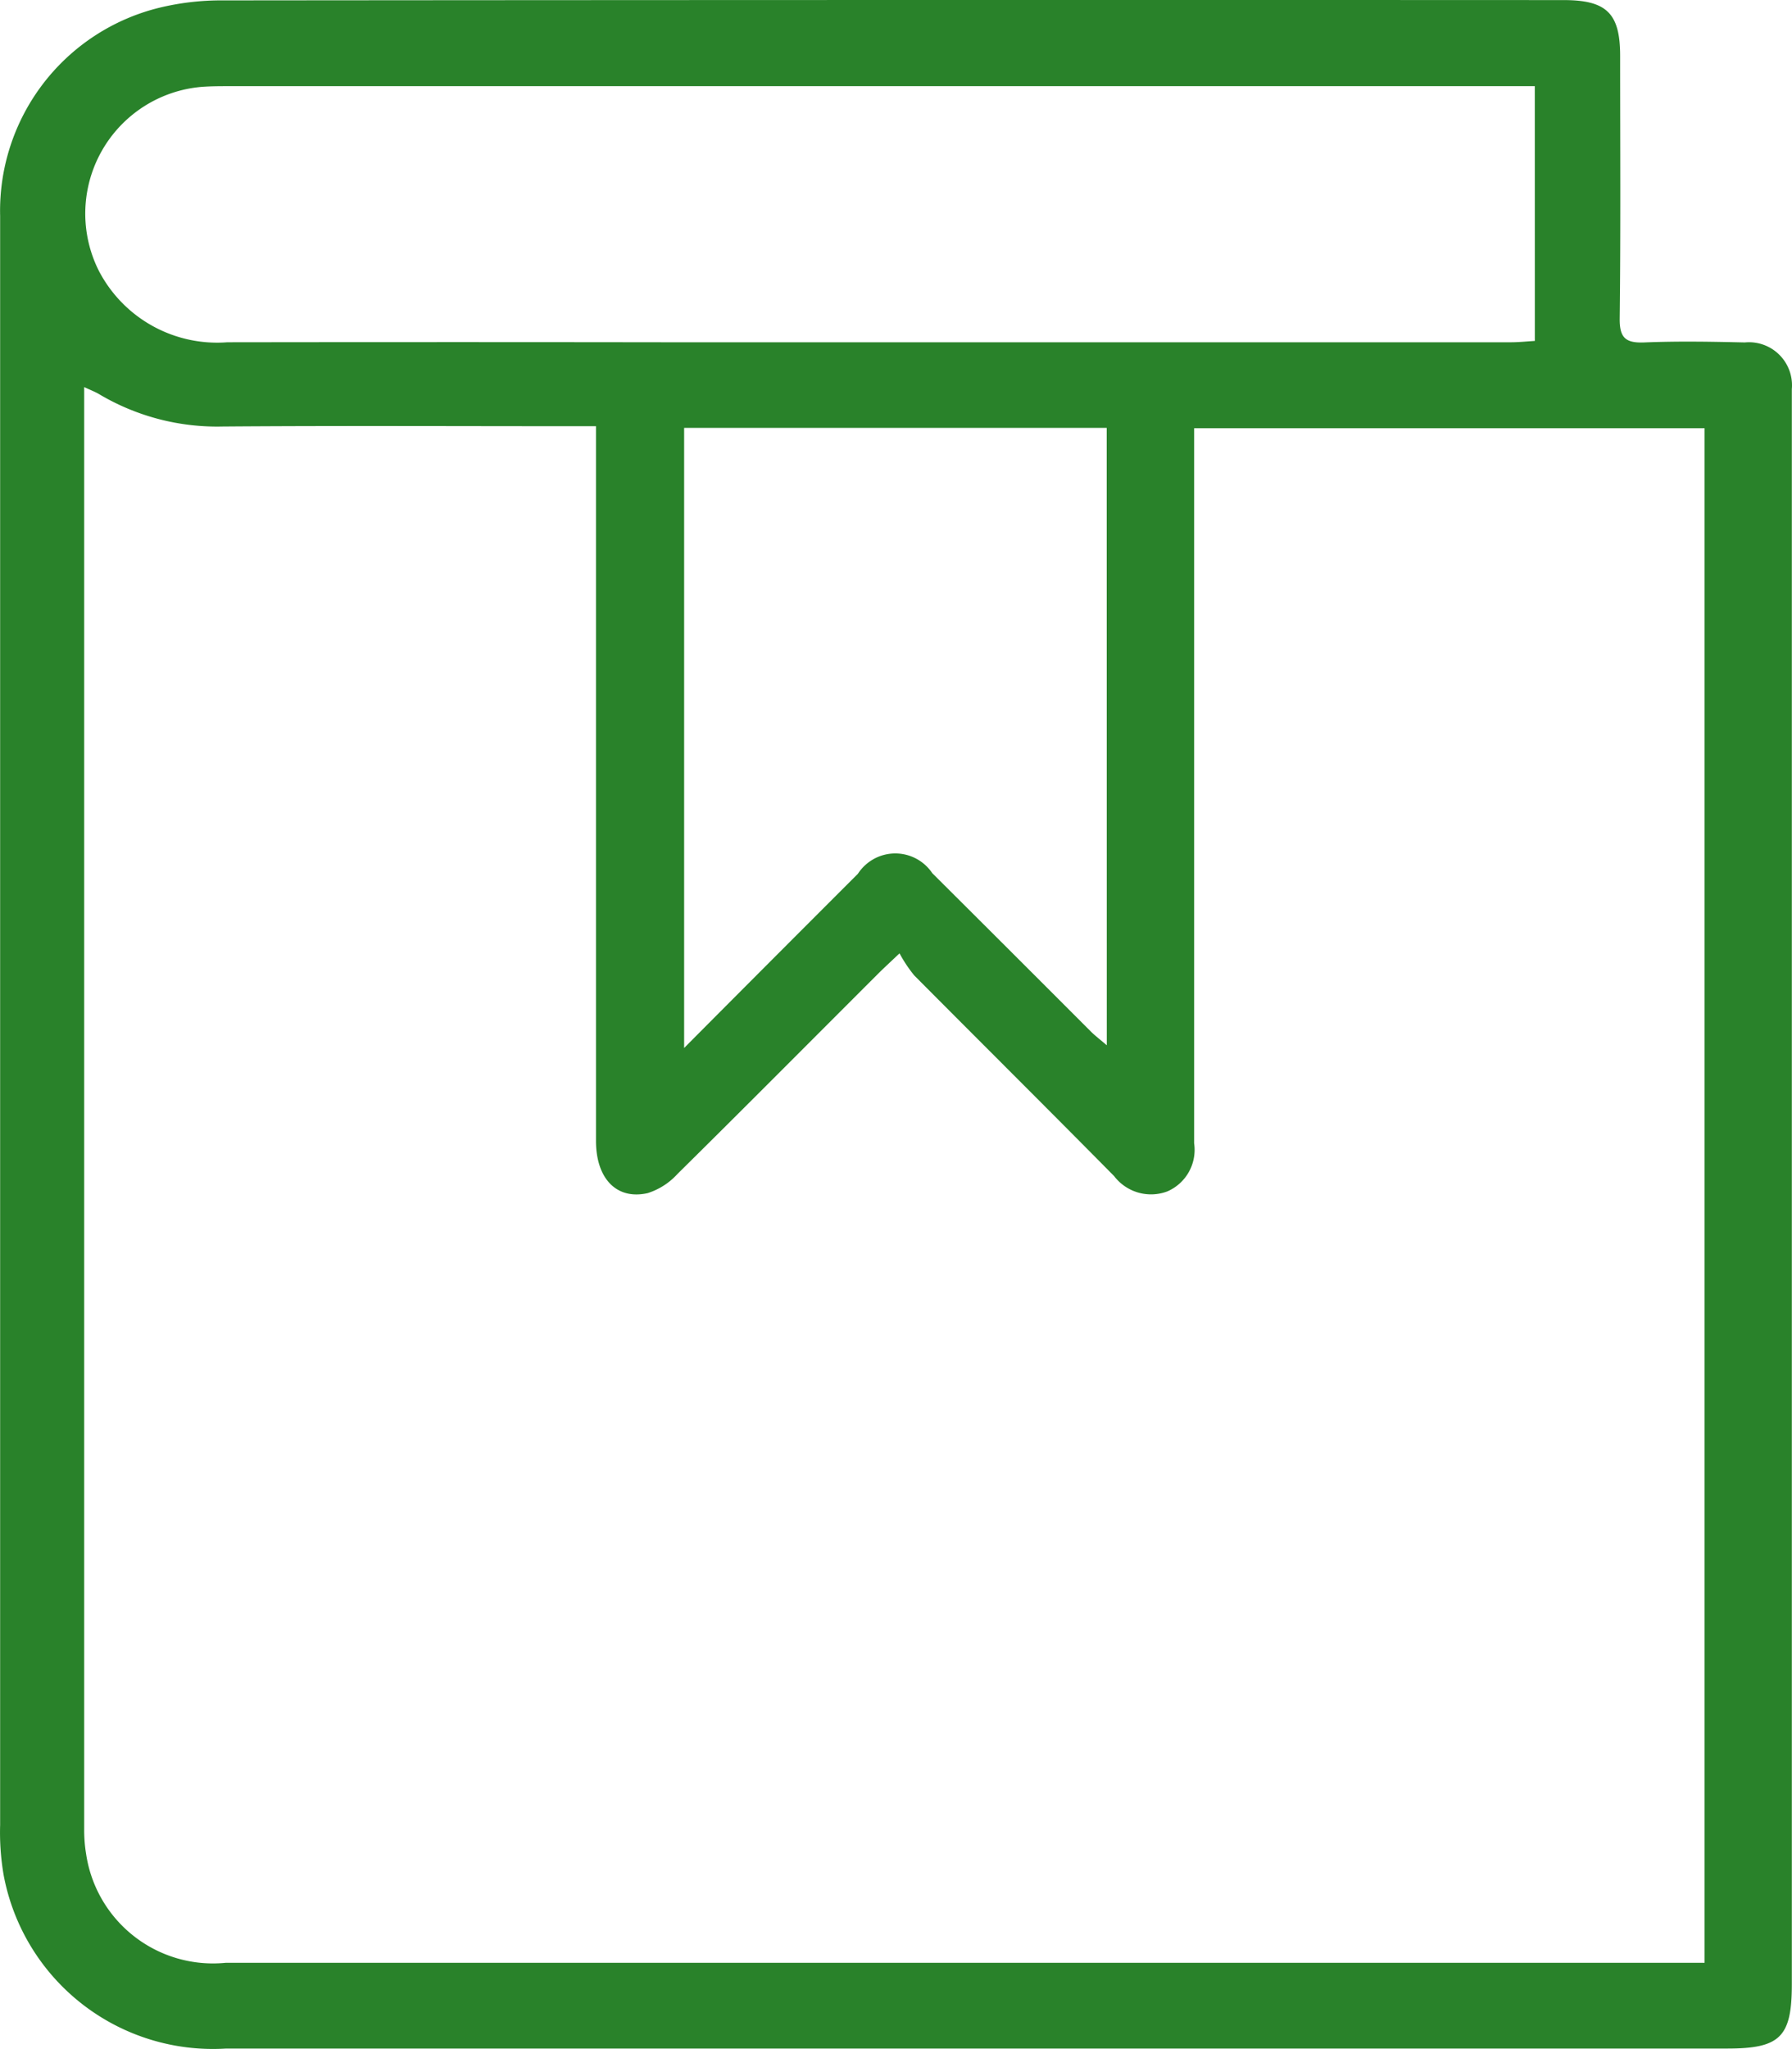
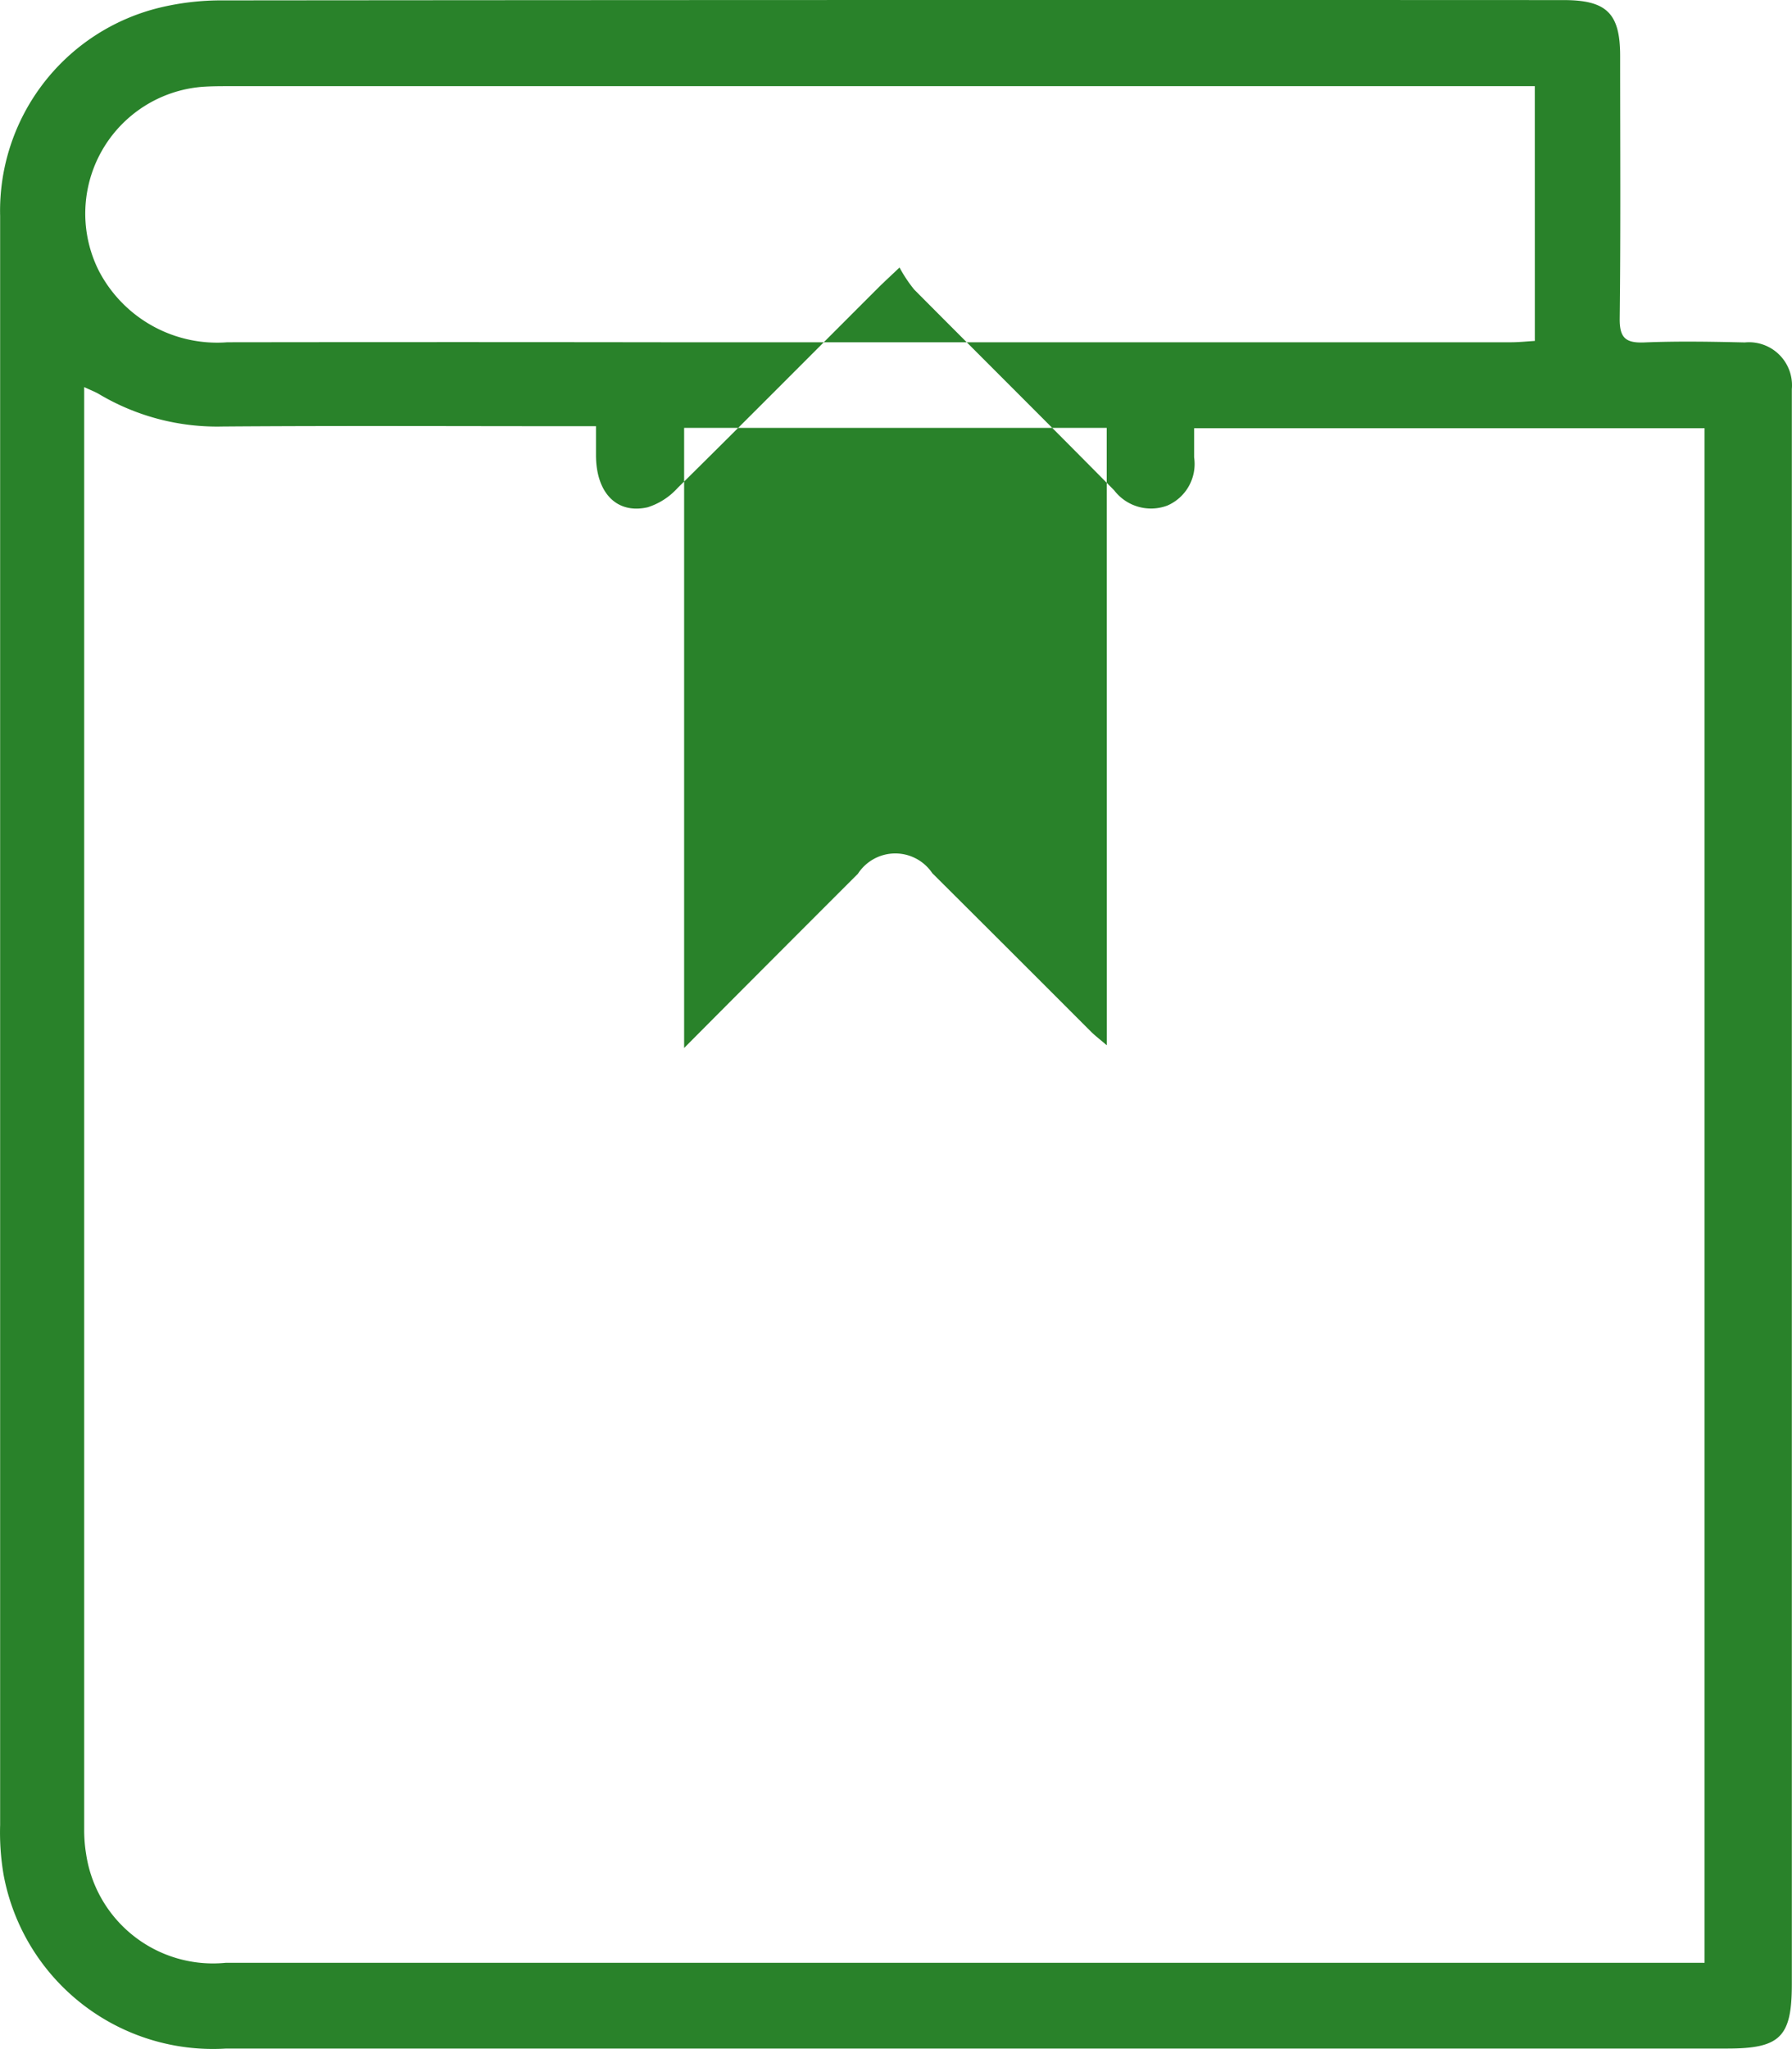
<svg xmlns="http://www.w3.org/2000/svg" width="41.656" height="47.609" viewBox="0 0 41.656 47.609">
  <g id="Layer_2" data-name="Layer 2" transform="translate(0.003 0.002)">
    <g id="Layer_1" data-name="Layer 1">
      <g id="FTqsTg">
-         <path id="Path_3" data-name="Path 3" d="M0,23.761V5.013A4.857,4.857,0,0,1,3.7.178,6.1,6.1,0,0,1,5.17.007Q20.758-.007,36.346,0c1,0,1.311.311,1.312,1.29,0,2.036.014,4.072-.01,6.107-.005.452.138.574.572.557.777-.032,1.557-.018,2.336,0A1,1,0,0,1,41.649,9.04c0,.141,0,.283,0,.424V46.1c0,1.223-.27,1.492-1.5,1.492H5.255A4.949,4.949,0,0,1,.082,43.563,5.833,5.833,0,0,1,0,42.4ZM39.621,45.6V9.947H27.755v.677q0,7.966,0,15.934a1.052,1.052,0,0,1-.623,1.12,1.078,1.078,0,0,1-1.236-.355c-1.543-1.562-3.1-3.107-4.649-4.665a3.261,3.261,0,0,1-.34-.511c-.249.236-.377.353-.5.476-1.553,1.551-3.1,3.108-4.663,4.651a1.582,1.582,0,0,1-.693.444c-.721.163-1.2-.338-1.2-1.215V9.9h-.65c-2.674,0-5.347-.013-8.021.007A5.373,5.373,0,0,1,2.3,9.155c-.084-.051-.178-.085-.346-.164V42.5A3.4,3.4,0,0,0,2,43.08a2.981,2.981,0,0,0,3.24,2.52H39.621ZM35.674,2H5.351c-.212,0-.425,0-.637.014A2.955,2.955,0,0,0,2.3,6.3,3.1,3.1,0,0,0,5.282,7.95q5.1-.007,10.192,0H35.117c.185,0,.371-.02.558-.031ZM25.723,9.939H15.9V24.346c1.392-1.4,2.714-2.723,4.039-4.047a1.036,1.036,0,0,1,1.73-.014q1.843,1.834,3.682,3.675c.1.1.224.194.374.323Z" fill="#29822a" />
+         <path id="Path_3" data-name="Path 3" d="M0,23.761V5.013A4.857,4.857,0,0,1,3.7.178,6.1,6.1,0,0,1,5.17.007Q20.758-.007,36.346,0c1,0,1.311.311,1.312,1.29,0,2.036.014,4.072-.01,6.107-.005.452.138.574.572.557.777-.032,1.557-.018,2.336,0A1,1,0,0,1,41.649,9.04c0,.141,0,.283,0,.424V46.1c0,1.223-.27,1.492-1.5,1.492H5.255A4.949,4.949,0,0,1,.082,43.563,5.833,5.833,0,0,1,0,42.4ZM39.621,45.6V9.947H27.755v.677a1.052,1.052,0,0,1-.623,1.12,1.078,1.078,0,0,1-1.236-.355c-1.543-1.562-3.1-3.107-4.649-4.665a3.261,3.261,0,0,1-.34-.511c-.249.236-.377.353-.5.476-1.553,1.551-3.1,3.108-4.663,4.651a1.582,1.582,0,0,1-.693.444c-.721.163-1.2-.338-1.2-1.215V9.9h-.65c-2.674,0-5.347-.013-8.021.007A5.373,5.373,0,0,1,2.3,9.155c-.084-.051-.178-.085-.346-.164V42.5A3.4,3.4,0,0,0,2,43.08a2.981,2.981,0,0,0,3.24,2.52H39.621ZM35.674,2H5.351c-.212,0-.425,0-.637.014A2.955,2.955,0,0,0,2.3,6.3,3.1,3.1,0,0,0,5.282,7.95q5.1-.007,10.192,0H35.117c.185,0,.371-.02.558-.031ZM25.723,9.939H15.9V24.346c1.392-1.4,2.714-2.723,4.039-4.047a1.036,1.036,0,0,1,1.73-.014q1.843,1.834,3.682,3.675c.1.1.224.194.374.323Z" fill="#29822a" />
      </g>
    </g>
  </g>
</svg>